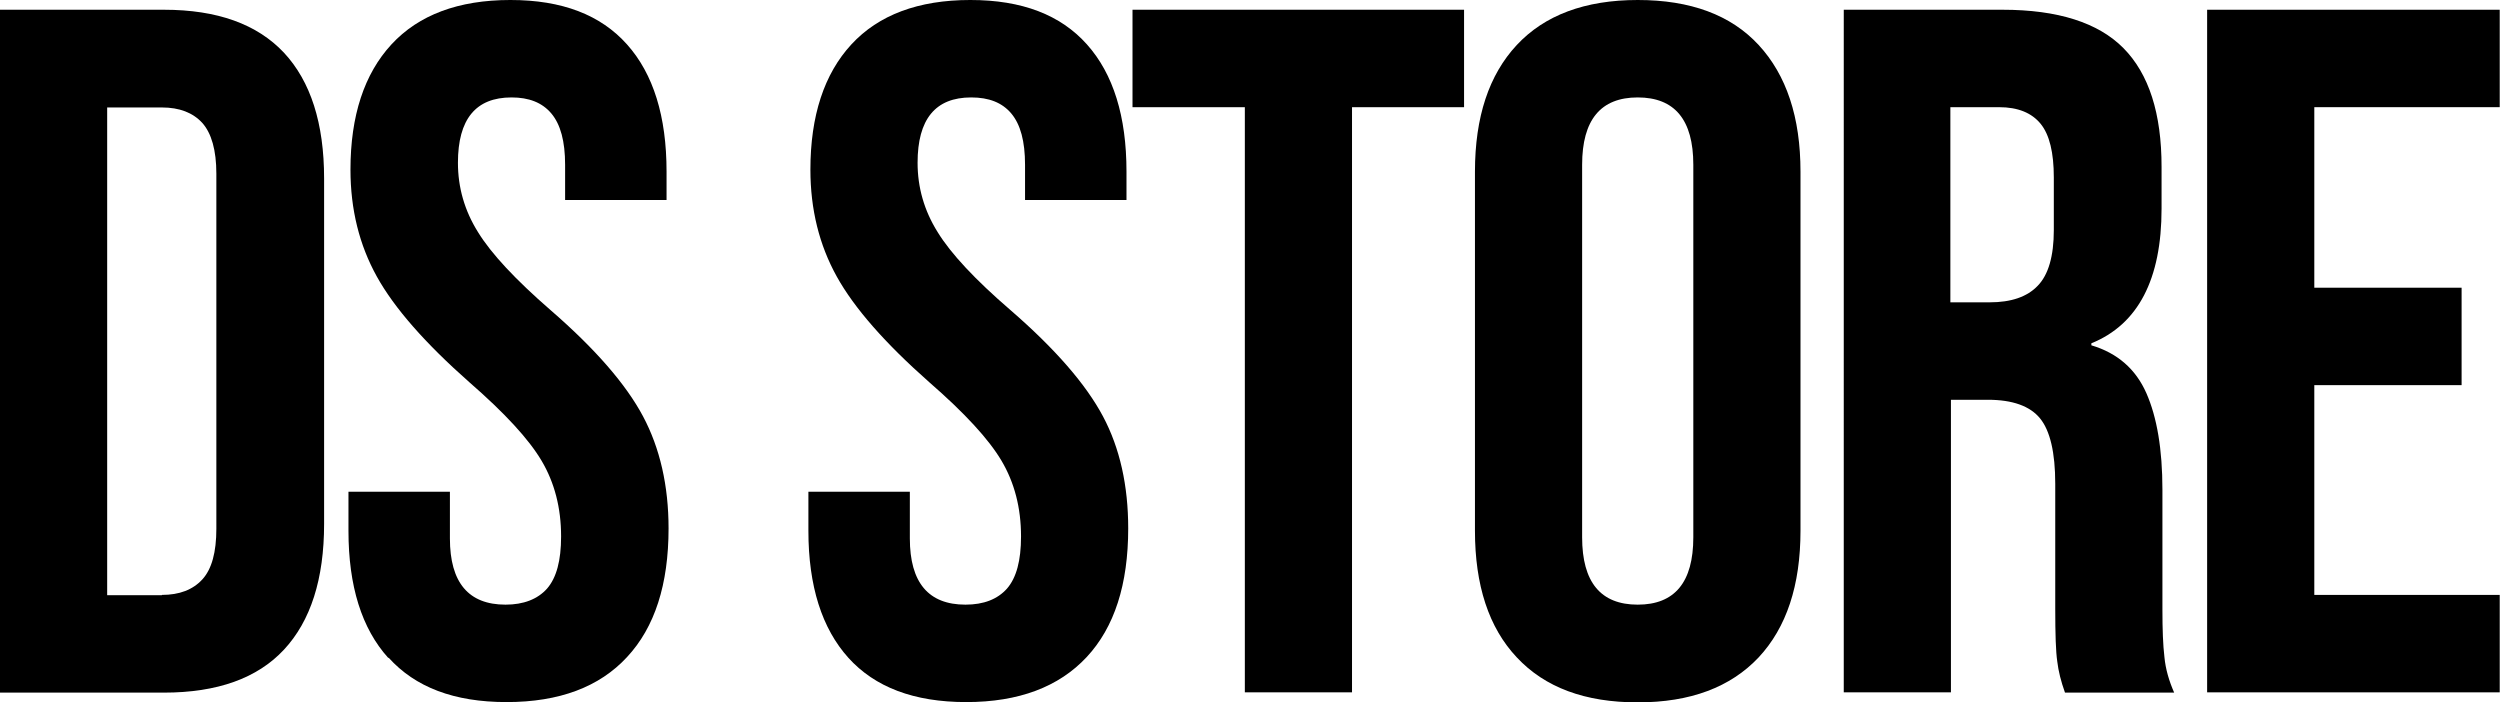
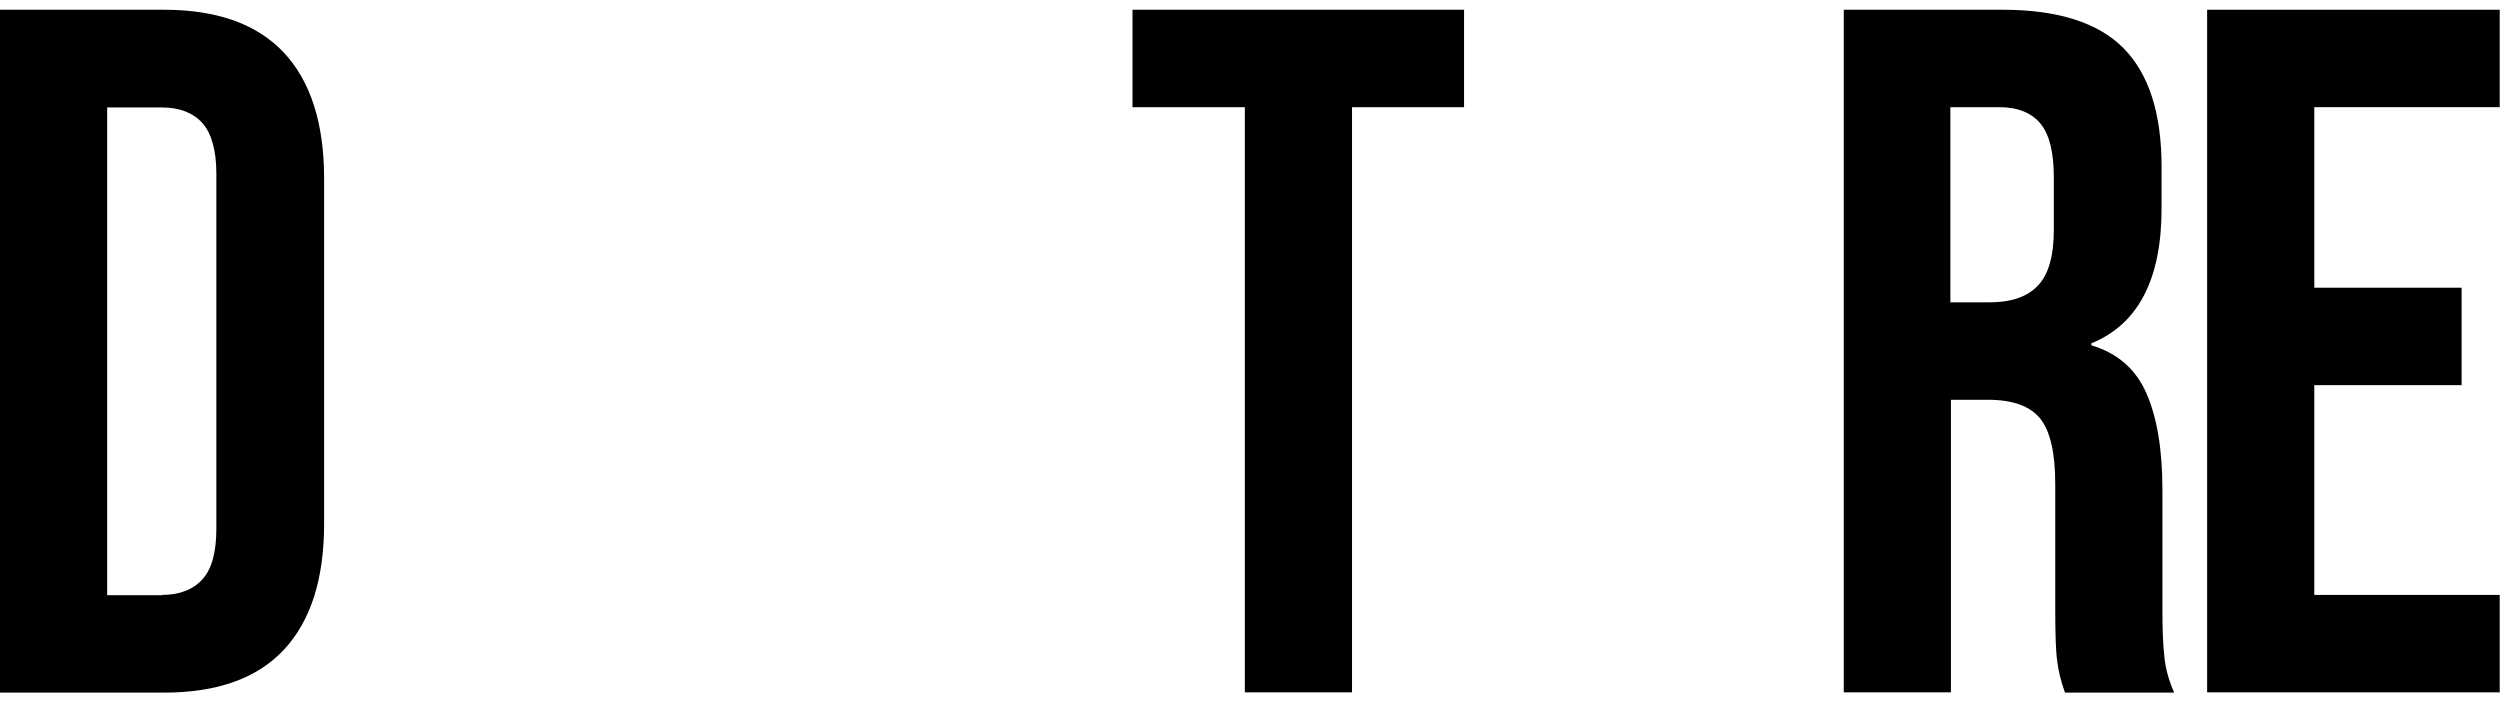
<svg xmlns="http://www.w3.org/2000/svg" viewBox="0 0 87.24 24.51" id="Livello_2">
  <g data-sanitized-data-name="Livello_1" data-name="Livello_1" id="Livello_1-2">
    <g>
      <path d="M0,.34h5.72c1.86,0,3.25.5,4.19,1.5.93,1,1.4,2.46,1.4,4.39v12.05c0,1.93-.47,3.39-1.4,4.39-.93,1-2.33,1.5-4.19,1.5H0V.34ZM5.65,20.76c.61,0,1.08-.18,1.41-.54.33-.36.49-.95.49-1.77V6.06c0-.82-.17-1.41-.49-1.77-.33-.36-.8-.54-1.41-.54h-1.91v17.02h1.91Z" />
-       <path d="M13.55,22.96c-.93-1.03-1.39-2.51-1.39-4.44v-1.36h3.54v1.63c0,1.54.65,2.31,1.94,2.31.63,0,1.12-.19,1.45-.56.33-.38.49-.98.49-1.82,0-1-.23-1.88-.68-2.64-.45-.76-1.29-1.67-2.52-2.74-1.54-1.36-2.62-2.59-3.23-3.69-.61-1.1-.92-2.34-.92-3.73,0-1.88.48-3.34,1.43-4.37.95-1.03,2.34-1.55,4.15-1.55s3.15.52,4.07,1.55c.92,1.03,1.38,2.51,1.38,4.44v.99h-3.54v-1.23c0-.82-.16-1.41-.48-1.79-.32-.38-.78-.56-1.39-.56-1.25,0-1.87.76-1.87,2.28,0,.86.23,1.67.7,2.42.46.75,1.31,1.66,2.53,2.72,1.57,1.36,2.64,2.6,3.23,3.71s.89,2.42.89,3.91c0,1.95-.48,3.45-1.45,4.49-.96,1.04-2.36,1.57-4.2,1.57s-3.19-.52-4.12-1.55Z" />
-       <path d="M29.61,22.96c-.93-1.03-1.4-2.51-1.4-4.44v-1.36h3.54v1.63c0,1.54.65,2.31,1.94,2.31.64,0,1.12-.19,1.45-.56.33-.38.49-.98.49-1.82,0-1-.23-1.88-.68-2.64-.45-.76-1.29-1.67-2.52-2.74-1.54-1.36-2.62-2.59-3.23-3.69-.61-1.1-.92-2.34-.92-3.73,0-1.88.48-3.34,1.43-4.37.95-1.03,2.34-1.55,4.15-1.55s3.15.52,4.07,1.55c.92,1.03,1.38,2.51,1.38,4.44v.99h-3.54v-1.23c0-.82-.16-1.41-.48-1.79-.32-.38-.78-.56-1.4-.56-1.25,0-1.87.76-1.87,2.28,0,.86.23,1.67.7,2.42.46.75,1.31,1.66,2.54,2.72,1.57,1.36,2.64,2.6,3.23,3.71.59,1.11.88,2.42.88,3.91,0,1.95-.48,3.45-1.45,4.49-.97,1.04-2.37,1.57-4.2,1.57s-3.19-.52-4.12-1.55Z" />
      <path d="M43.43,3.74h-3.91V.34h11.57v3.4h-3.91v20.42h-3.74V3.74Z" />
-       <path d="M52.93,22.94c-.98-1.04-1.46-2.52-1.46-4.42V5.99c0-1.91.49-3.38,1.46-4.42s2.38-1.57,4.22-1.57,3.25.52,4.22,1.57,1.46,2.52,1.46,4.42v12.53c0,1.91-.49,3.38-1.46,4.42-.98,1.04-2.38,1.57-4.22,1.57s-3.24-.52-4.22-1.57ZM59.09,18.75V5.75c0-1.57-.65-2.35-1.94-2.35s-1.94.78-1.94,2.35v13c0,1.57.65,2.35,1.94,2.35s1.94-.78,1.94-2.35Z" />
      <path d="M64.33.34h5.55c1.93,0,3.34.45,4.22,1.34.89.9,1.33,2.28,1.33,4.14v1.46c0,2.47-.82,4.04-2.45,4.7v.07c.91.27,1.55.83,1.92,1.67.37.84.56,1.96.56,3.37v4.19c0,.68.02,1.23.07,1.65.04.42.16.83.34,1.24h-3.81c-.14-.39-.23-.75-.27-1.09-.05-.34-.07-.95-.07-1.84v-4.36c0-1.09-.18-1.85-.53-2.28-.35-.43-.96-.65-1.82-.65h-1.29v10.21h-3.74V.34ZM69.43,10.55c.75,0,1.31-.19,1.68-.58.37-.38.56-1.03.56-1.94v-1.84c0-.86-.15-1.49-.46-1.87-.31-.38-.79-.58-1.45-.58h-1.7v6.81h1.36Z" />
      <path d="M77.02.34h10.21v3.4h-6.47v6.3h5.14v3.4h-5.14v7.32h6.47v3.4h-10.21V.34Z" />
    </g>
  </g>
</svg>